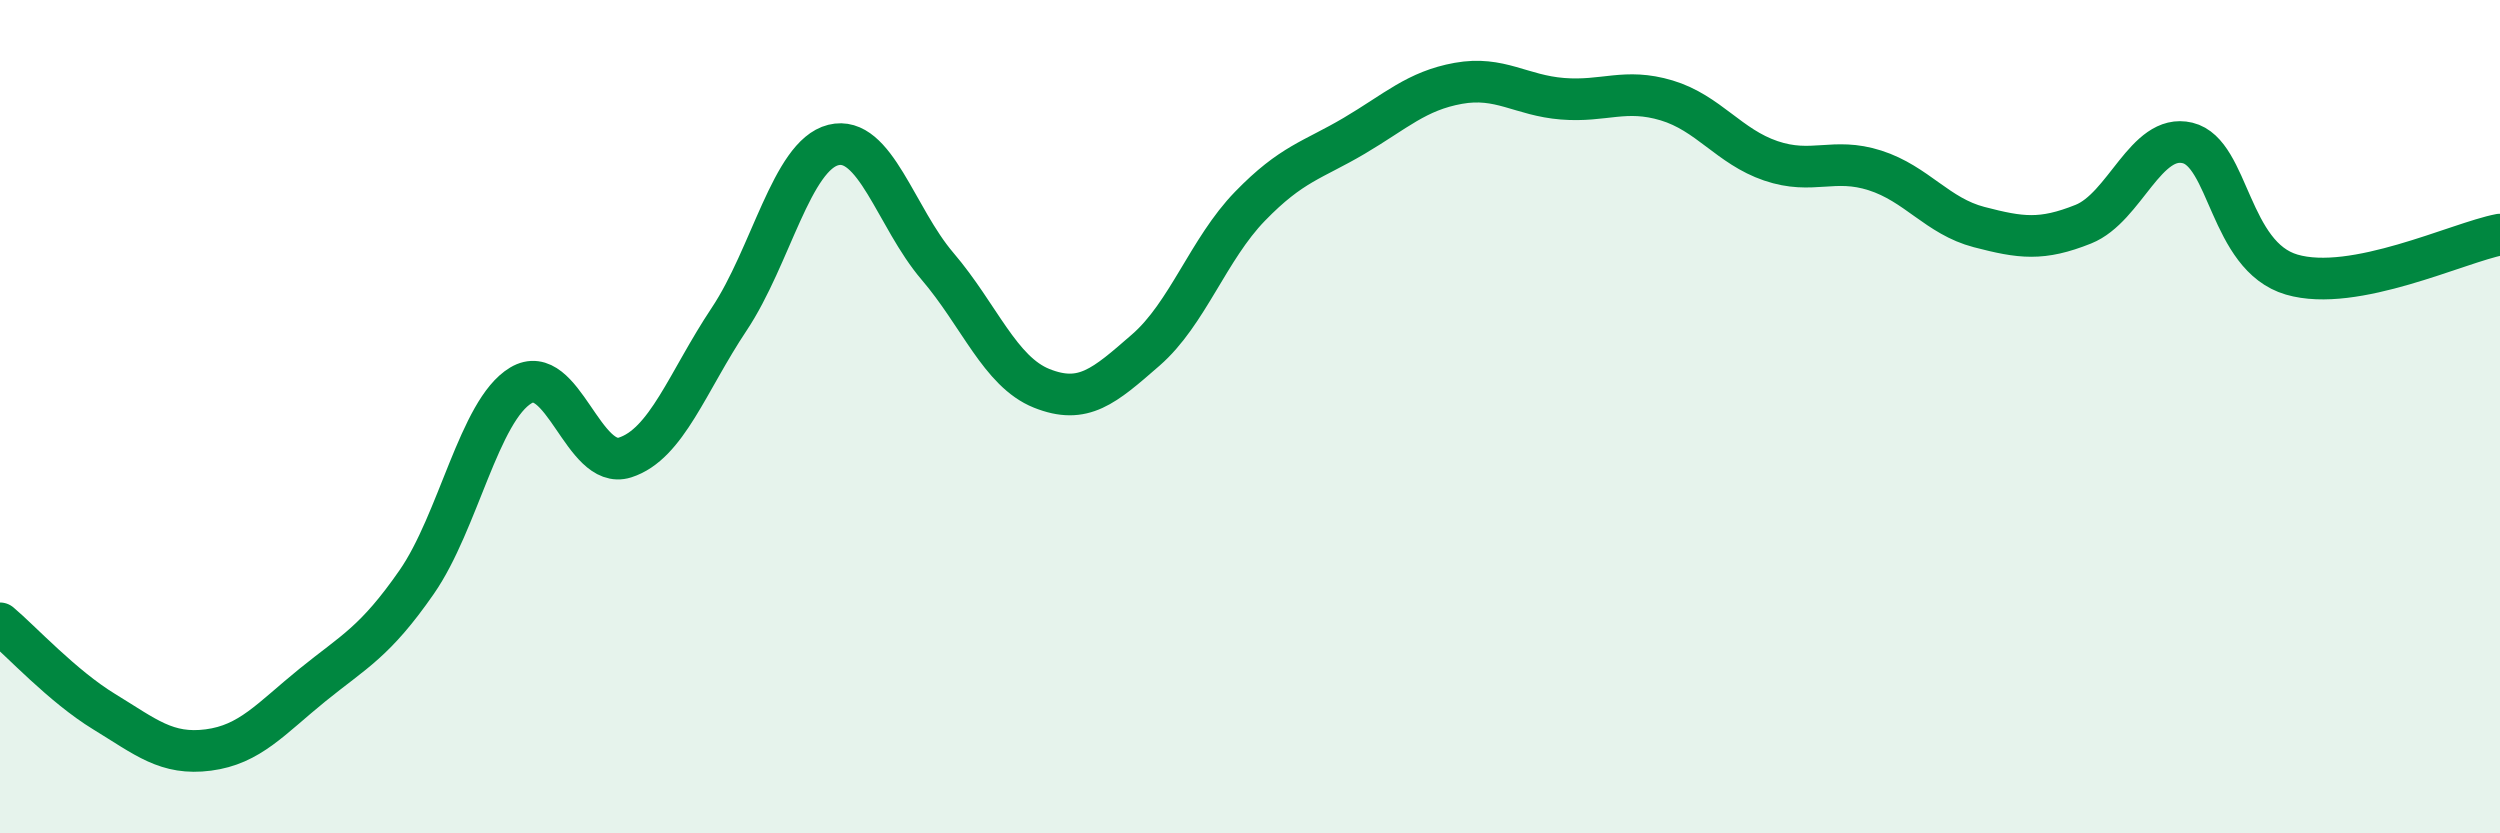
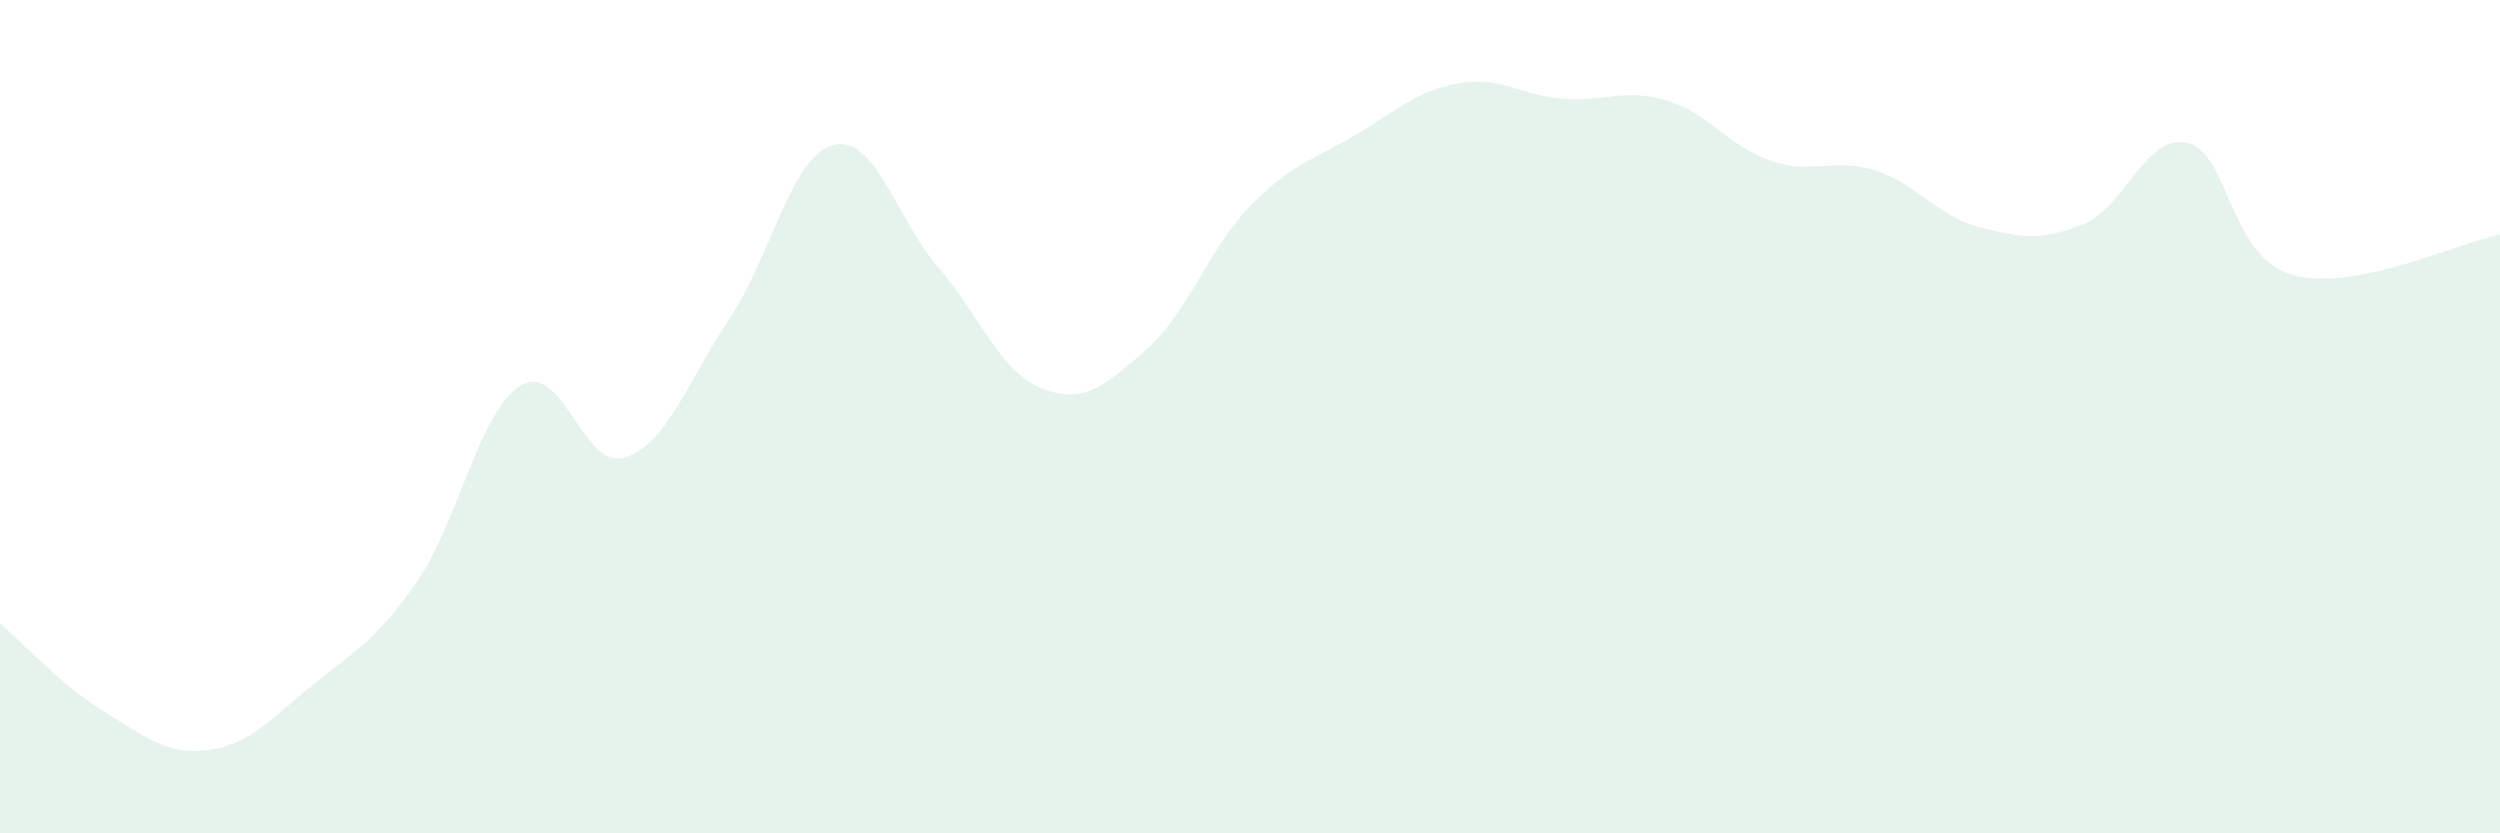
<svg xmlns="http://www.w3.org/2000/svg" width="60" height="20" viewBox="0 0 60 20">
  <path d="M 0,14.96 C 0.5,15.38 1.5,16.47 2.5,17.08 C 3.5,17.69 4,18.13 5,18 C 6,17.87 6.5,17.25 7.5,16.44 C 8.5,15.63 9,15.41 10,13.97 C 11,12.53 11.5,9.85 12.5,9.25 C 13.5,8.65 14,11.3 15,10.98 C 16,10.66 16.5,9.16 17.5,7.66 C 18.5,6.16 19,3.73 20,3.48 C 21,3.23 21.5,5.22 22.5,6.39 C 23.5,7.56 24,8.92 25,9.32 C 26,9.72 26.5,9.27 27.5,8.4 C 28.5,7.53 29,5.98 30,4.95 C 31,3.92 31.5,3.85 32.5,3.26 C 33.5,2.67 34,2.18 35,2 C 36,1.82 36.5,2.29 37.5,2.37 C 38.5,2.45 39,2.11 40,2.41 C 41,2.71 41.5,3.52 42.5,3.86 C 43.5,4.2 44,3.77 45,4.09 C 46,4.41 46.5,5.19 47.5,5.45 C 48.5,5.71 49,5.78 50,5.38 C 51,4.98 51.5,3.19 52.5,3.43 C 53.5,3.67 53.5,6.15 55,6.59 C 56.5,7.03 59,5.82 60,5.63L60 20L0 20Z" fill="#008740" opacity="0.1" stroke-linecap="round" stroke-linejoin="round" />
-   <path d="M 0,14.96 C 0.5,15.38 1.5,16.47 2.5,17.08 C 3.5,17.69 4,18.13 5,18 C 6,17.87 6.5,17.25 7.5,16.44 C 8.5,15.63 9,15.41 10,13.97 C 11,12.53 11.5,9.85 12.5,9.25 C 13.5,8.65 14,11.3 15,10.98 C 16,10.66 16.5,9.16 17.5,7.66 C 18.5,6.16 19,3.73 20,3.48 C 21,3.23 21.5,5.22 22.5,6.39 C 23.5,7.56 24,8.92 25,9.32 C 26,9.72 26.5,9.27 27.5,8.4 C 28.5,7.53 29,5.98 30,4.95 C 31,3.92 31.5,3.85 32.5,3.26 C 33.5,2.67 34,2.18 35,2 C 36,1.82 36.5,2.29 37.5,2.37 C 38.5,2.45 39,2.11 40,2.41 C 41,2.71 41.5,3.52 42.5,3.86 C 43.5,4.2 44,3.77 45,4.09 C 46,4.41 46.5,5.19 47.5,5.45 C 48.5,5.71 49,5.78 50,5.38 C 51,4.98 51.5,3.19 52.5,3.43 C 53.5,3.67 53.5,6.15 55,6.59 C 56.5,7.03 59,5.82 60,5.63" stroke="#008740" stroke-width="1" fill="none" stroke-linecap="round" stroke-linejoin="round" />
</svg>